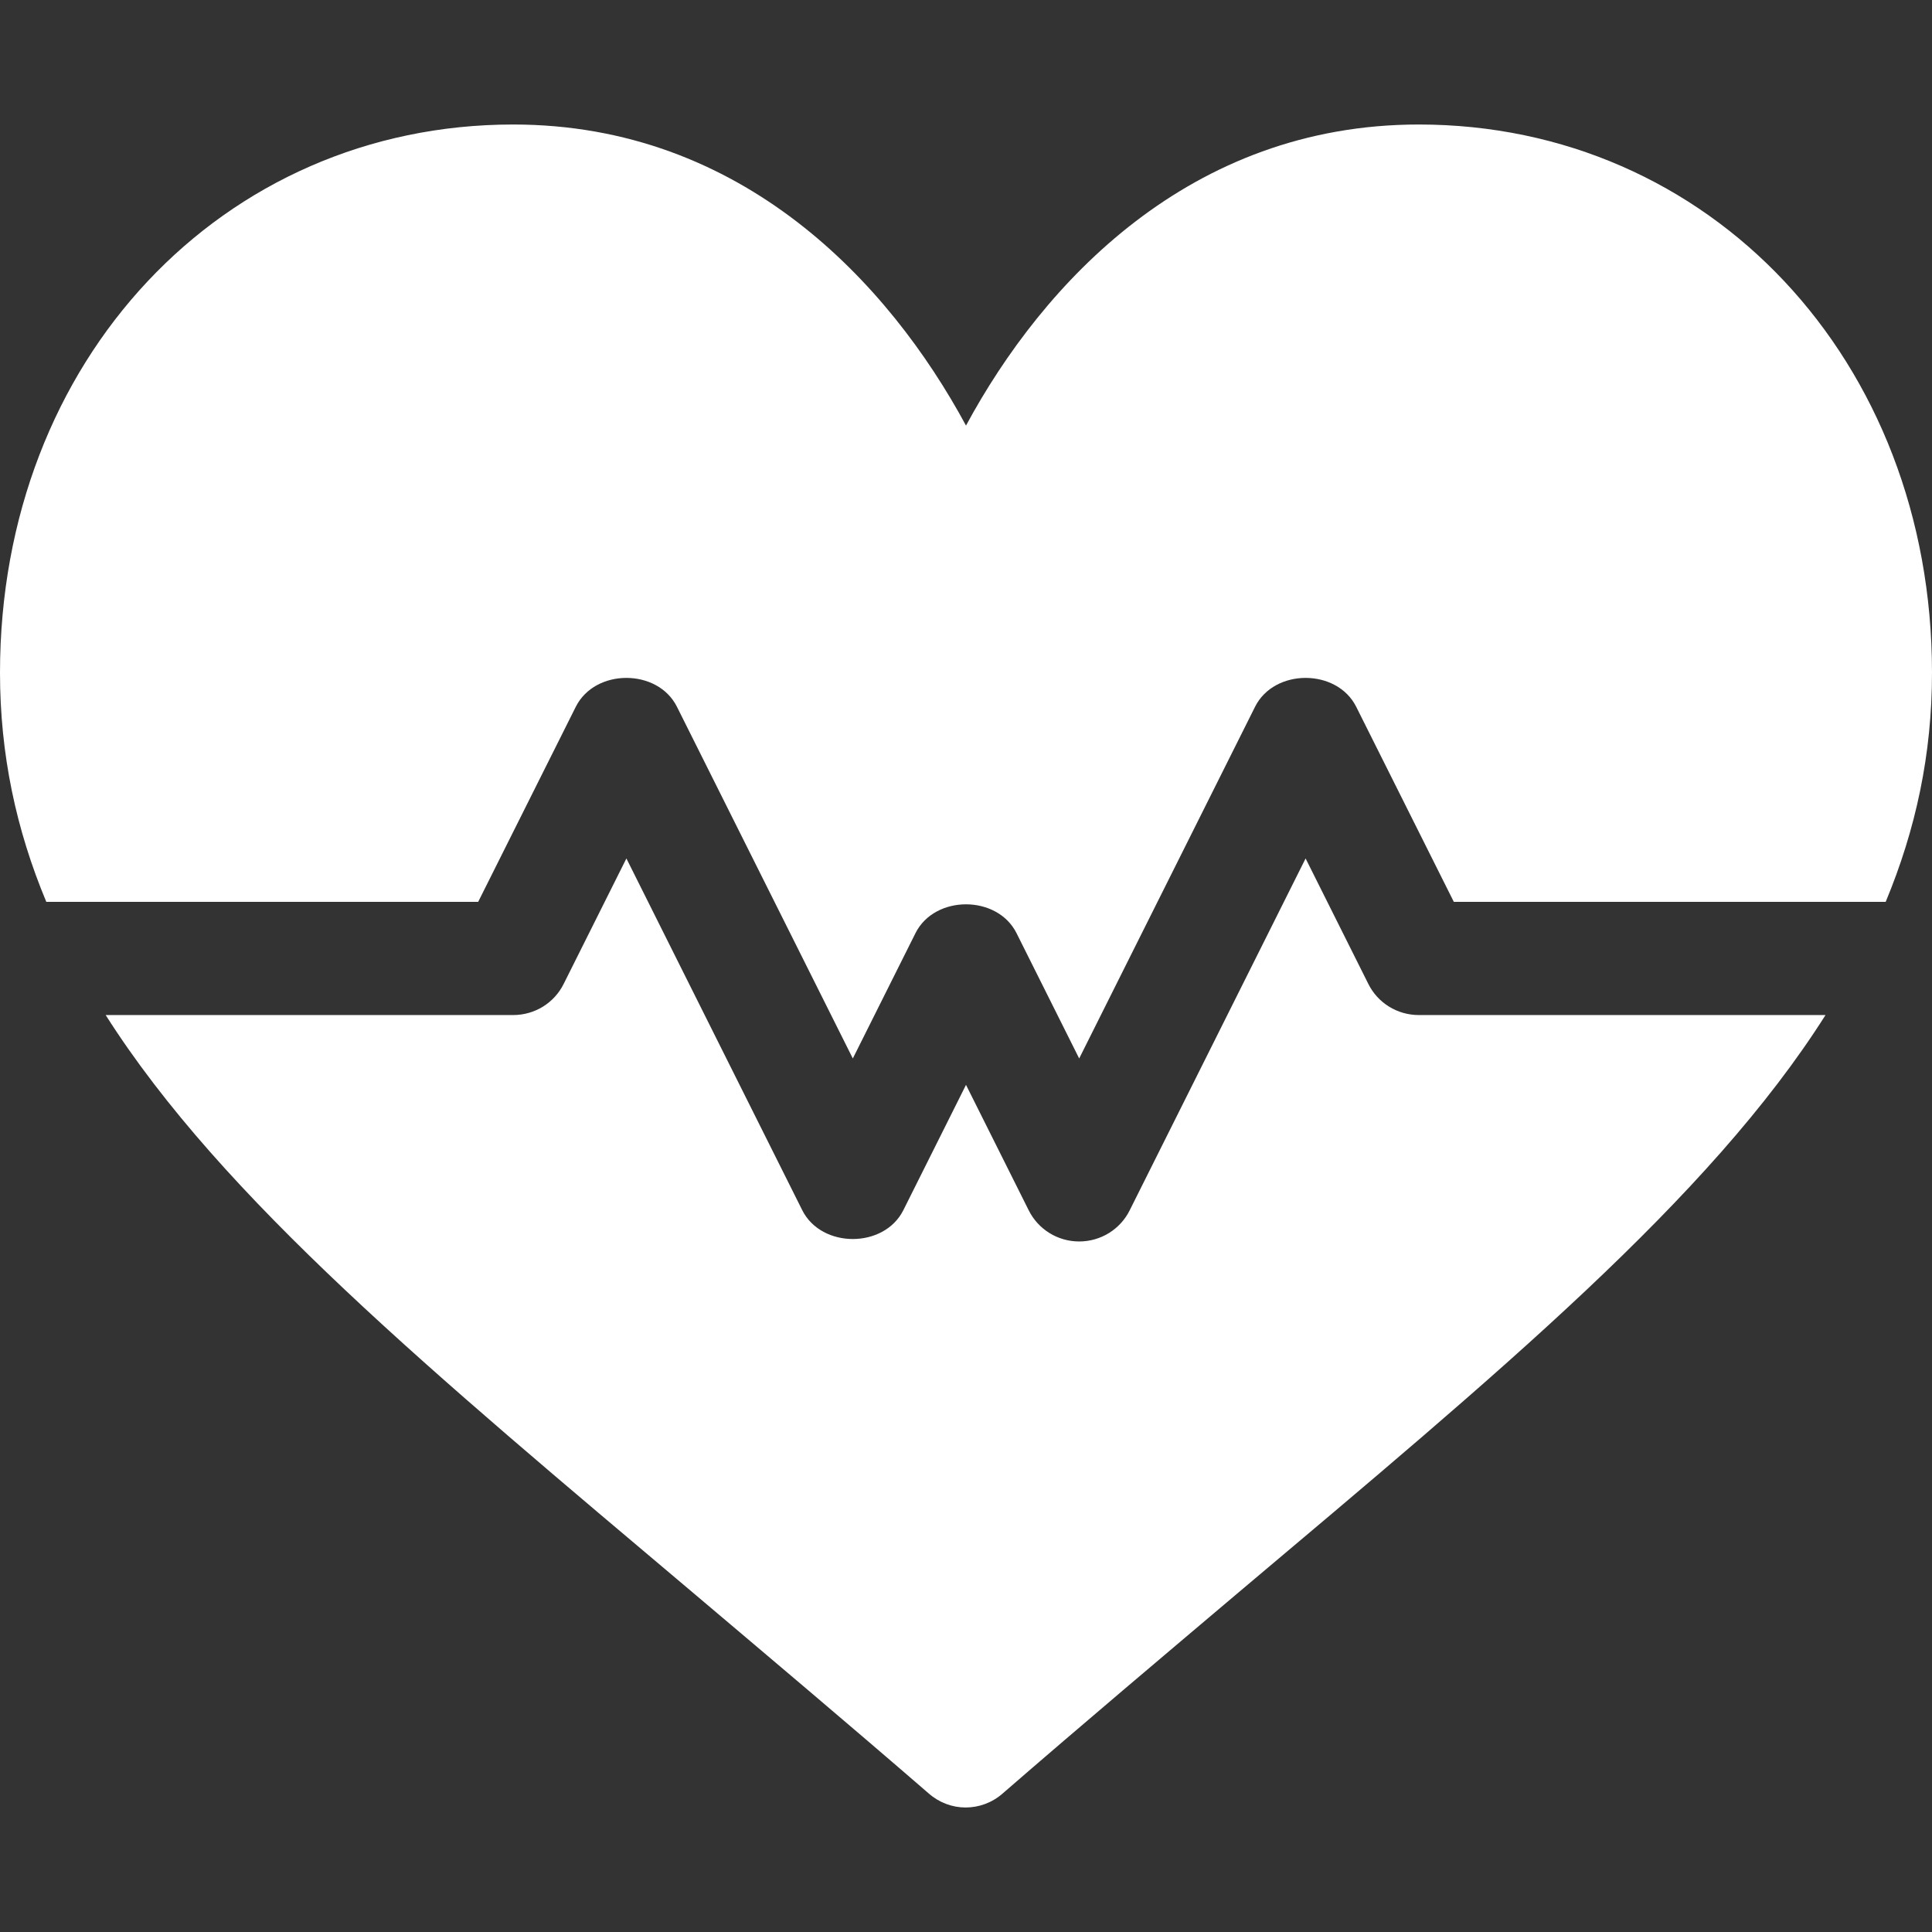
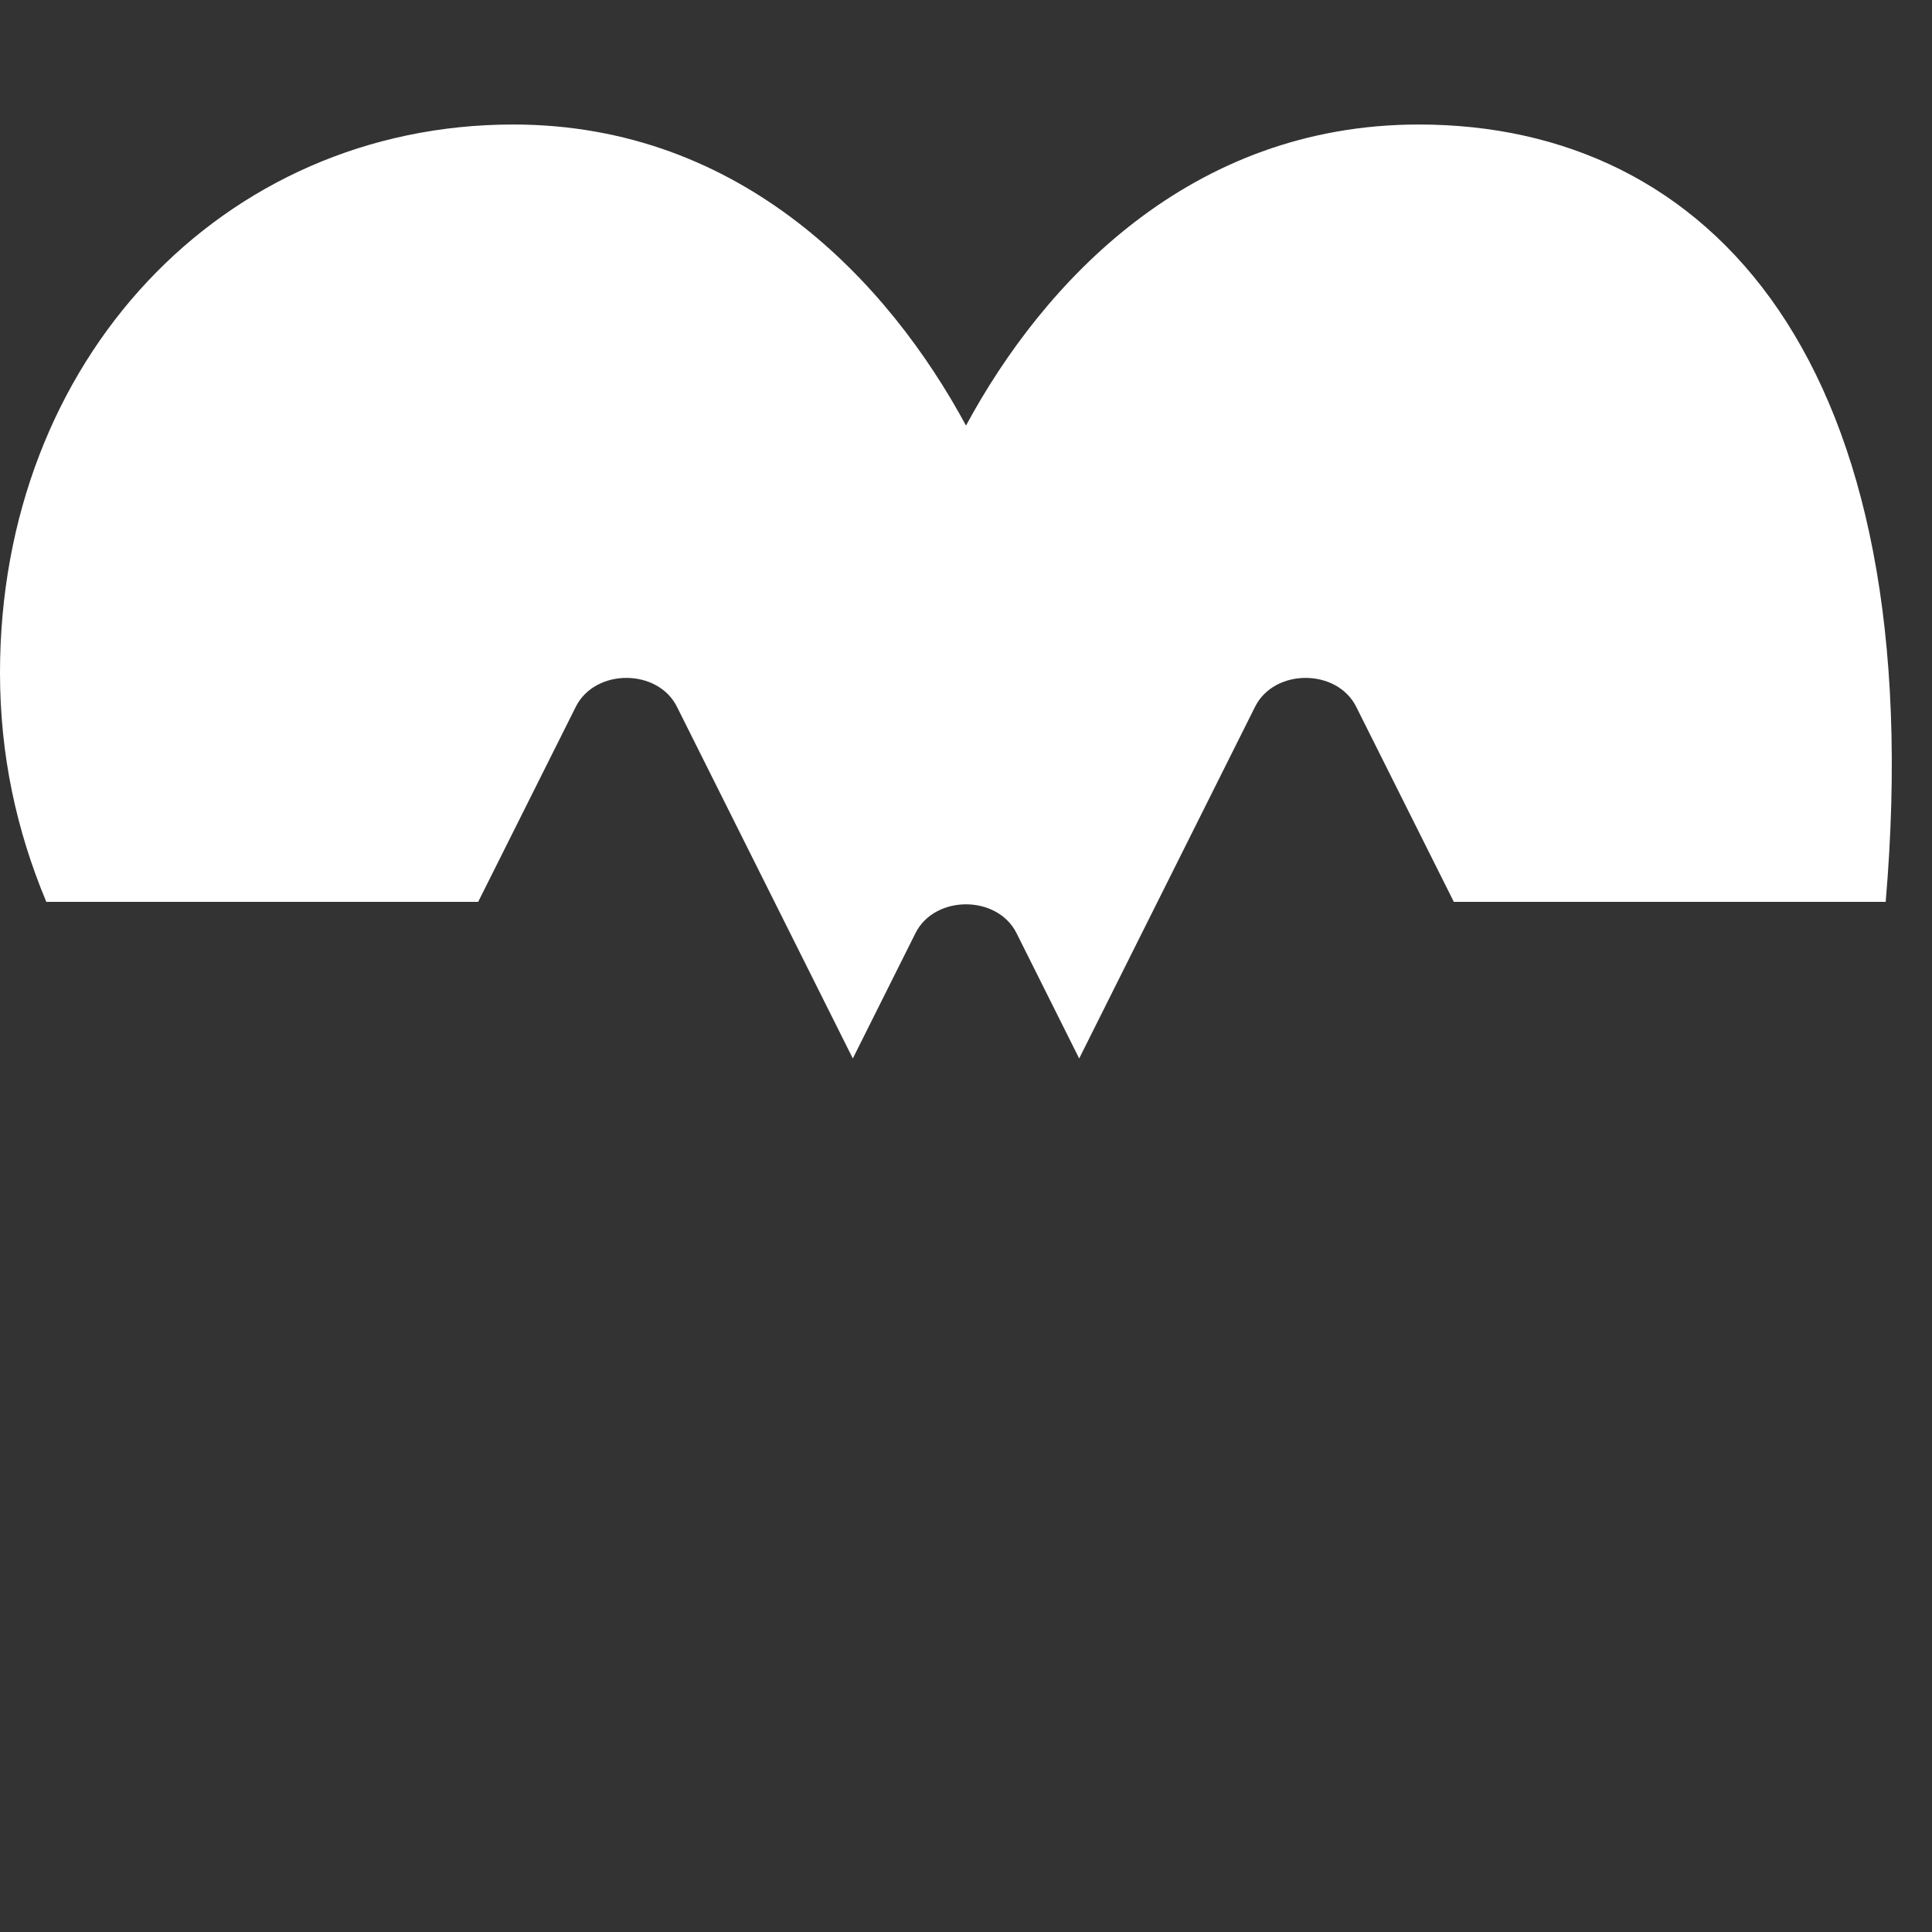
<svg xmlns="http://www.w3.org/2000/svg" width="36px" height="36px" viewBox="0 0 36 36" version="1.1">
  <rect x="0" y="0" width="36" height="36" fill="#333333" stroke="none" />
  <g id="surface1">
-     <path style=" stroke:none;fill-rule:nonzero;fill:rgb(100%,100%,100%);fill-opacity:1;" d="M 26.438 2.32 C 22.168 2.32 19.434 5.273 18 7.93 C 16.566 5.273 13.832 2.32 9.562 2.32 C 4.148 2.32 0 6.707 0 12.535 C 0 14.055 0.301 15.461 0.863 16.805 L 8.91 16.805 L 10.73 13.168 C 11.09 12.453 12.254 12.453 12.613 13.168 L 15.891 19.723 L 17.059 17.387 C 17.418 16.672 18.582 16.672 18.941 17.387 L 20.109 19.723 L 23.387 13.168 C 23.746 12.453 24.91 12.453 25.27 13.168 L 27.09 16.805 L 35.137 16.805 C 35.699 15.453 36 14.055 36 12.535 C 36 6.707 31.852 2.32 26.438 2.32 Z M 26.438 2.32 " />
-     <path style=" stroke:none;fill-rule:nonzero;fill:rgb(100%,100%,100%);fill-opacity:1;" d="M 26.438 18.914 C 26.035 18.914 25.672 18.688 25.496 18.332 L 24.328 15.996 L 21.051 22.551 C 20.875 22.906 20.512 23.133 20.109 23.133 C 19.707 23.133 19.344 22.906 19.168 22.551 L 18 20.215 L 16.832 22.551 C 16.473 23.266 15.309 23.266 14.949 22.551 L 11.672 15.996 L 10.504 18.332 C 10.328 18.688 9.965 18.914 9.562 18.914 L 1.969 18.914 C 4.141 22.332 8.051 25.574 12.938 29.699 C 14.309 30.859 15.77 32.09 17.305 33.418 C 17.5 33.59 17.746 33.68 17.992 33.68 C 18.238 33.68 18.484 33.594 18.684 33.418 C 20.215 32.09 21.676 30.859 23.047 29.699 C 27.941 25.574 31.852 22.332 34.016 18.914 Z M 26.438 18.914 " />
+     <path style=" stroke:none;fill-rule:nonzero;fill:rgb(100%,100%,100%);fill-opacity:1;" d="M 26.438 2.32 C 22.168 2.32 19.434 5.273 18 7.93 C 16.566 5.273 13.832 2.32 9.562 2.32 C 4.148 2.32 0 6.707 0 12.535 C 0 14.055 0.301 15.461 0.863 16.805 L 8.91 16.805 L 10.73 13.168 C 11.09 12.453 12.254 12.453 12.613 13.168 L 15.891 19.723 L 17.059 17.387 C 17.418 16.672 18.582 16.672 18.941 17.387 L 20.109 19.723 L 23.387 13.168 C 23.746 12.453 24.91 12.453 25.27 13.168 L 27.09 16.805 L 35.137 16.805 C 36 6.707 31.852 2.32 26.438 2.32 Z M 26.438 2.32 " />
  </g>
</svg>